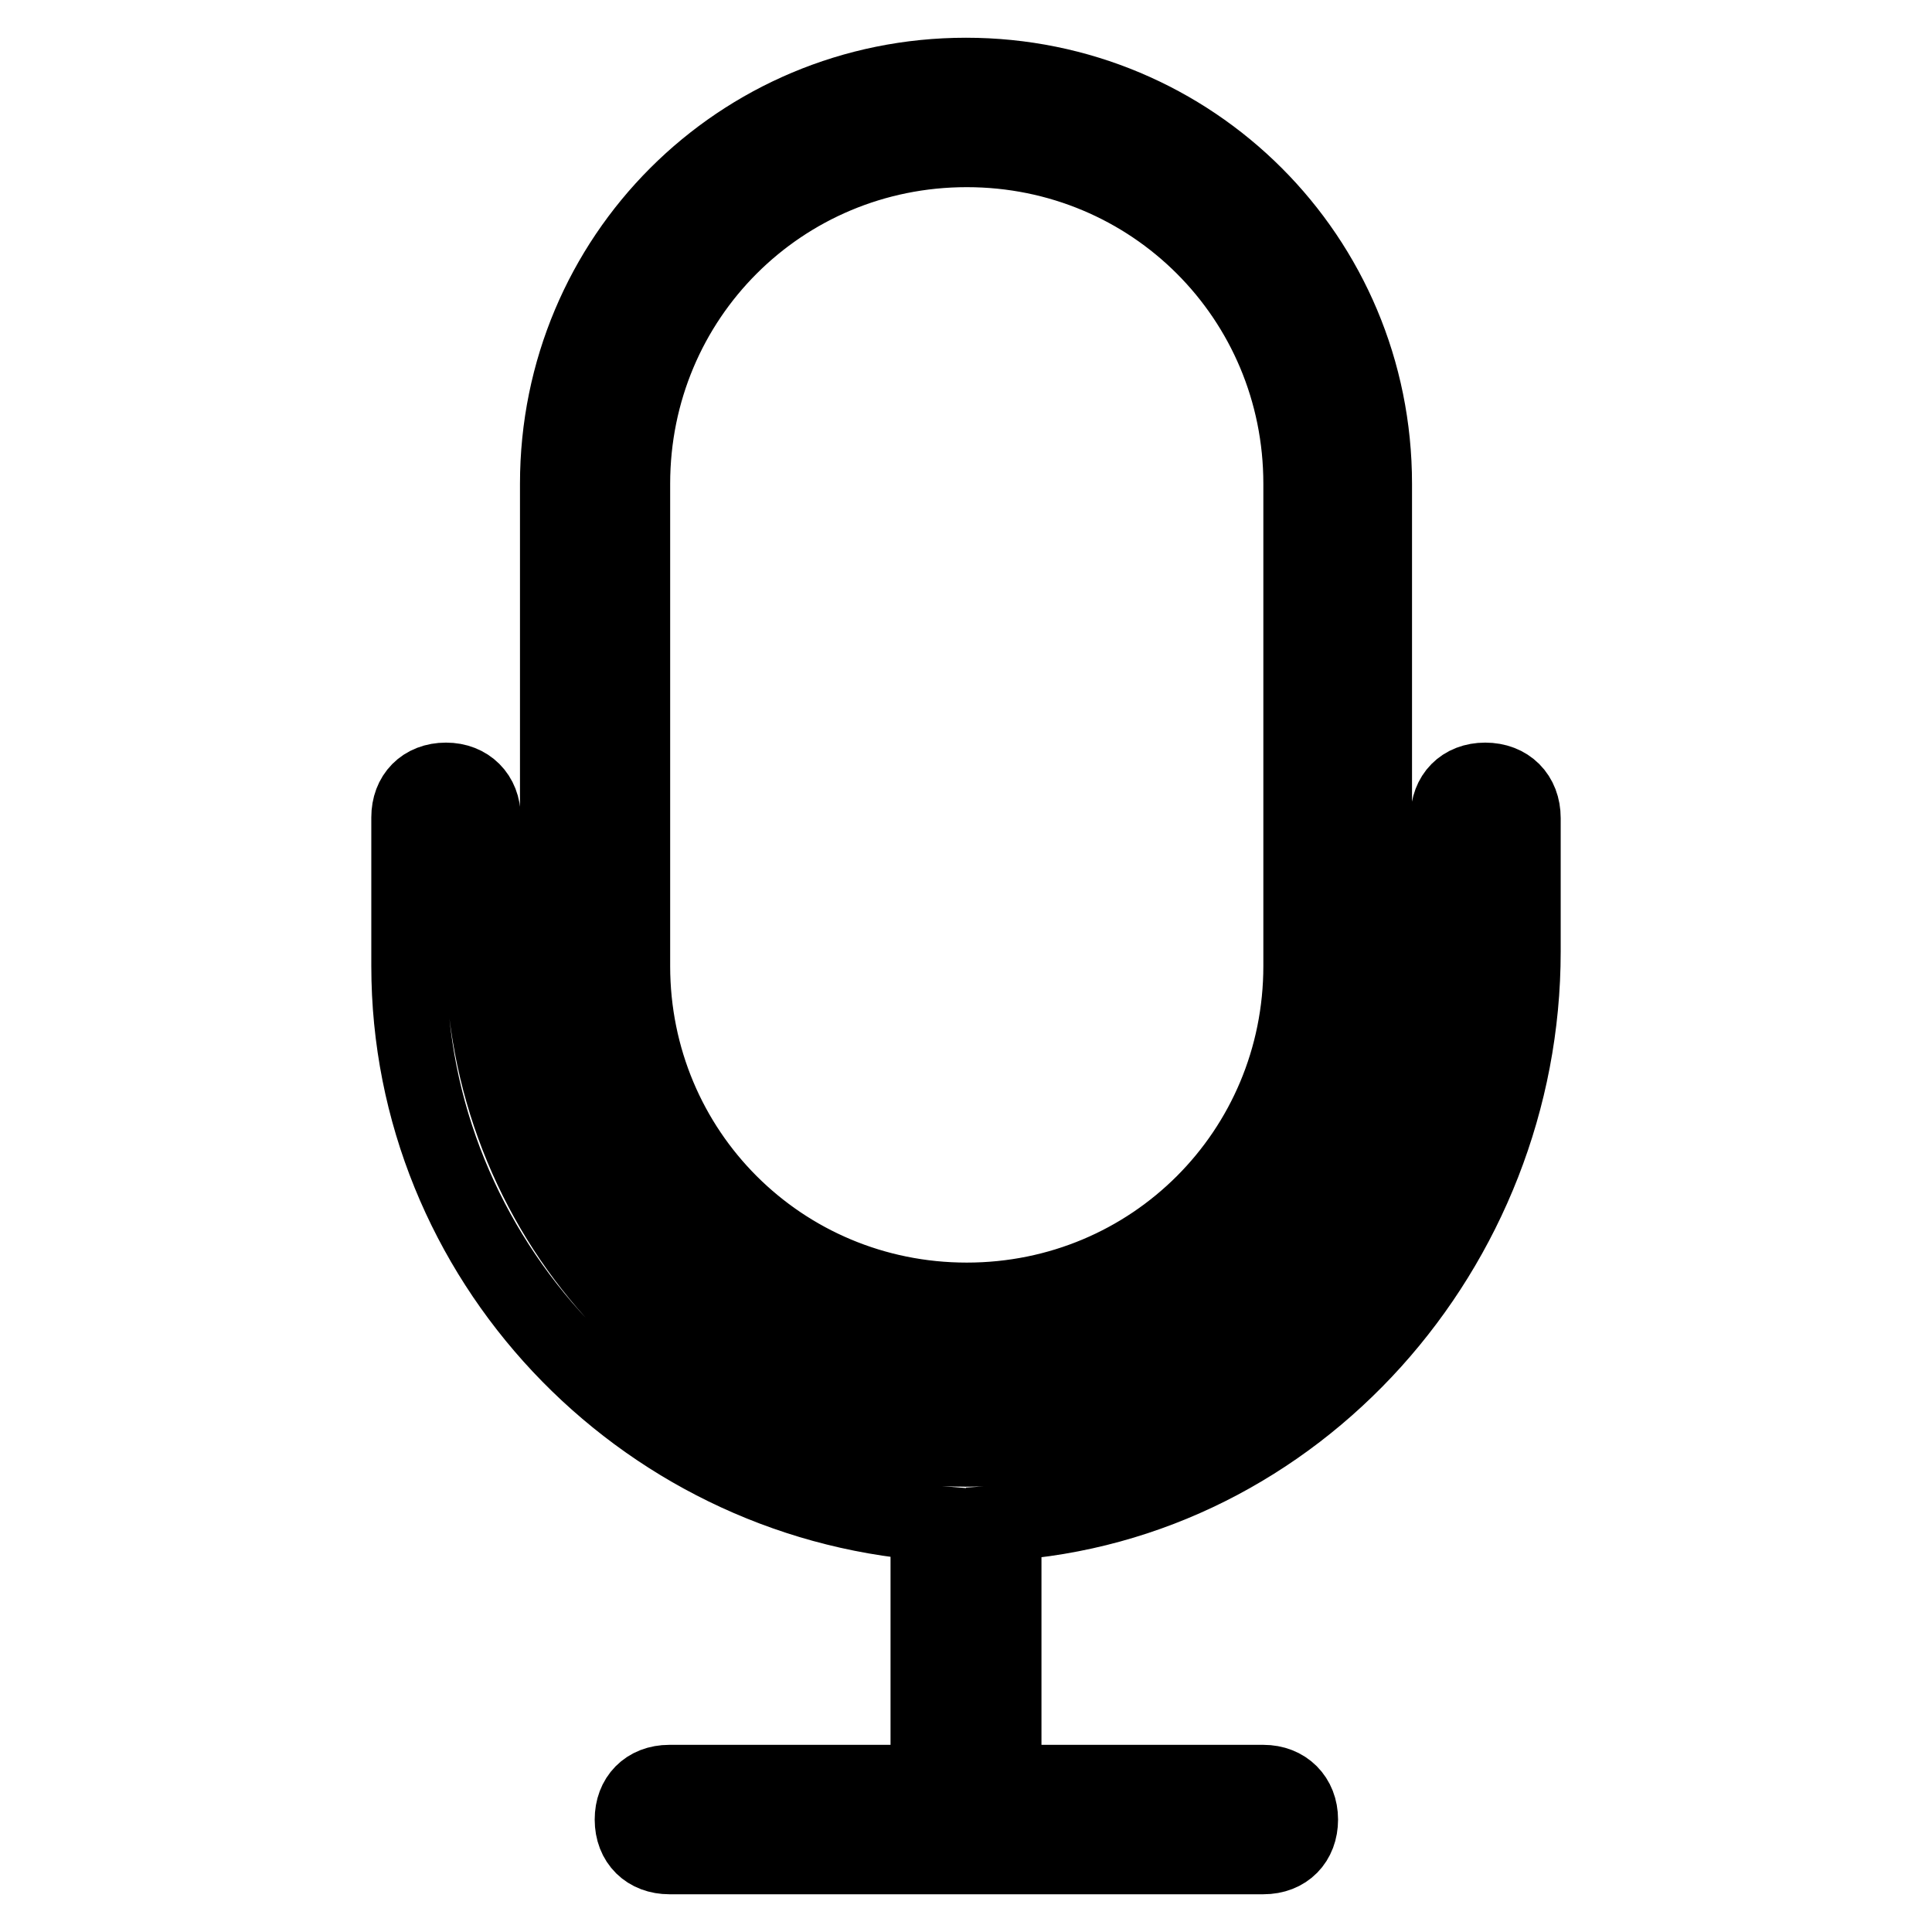
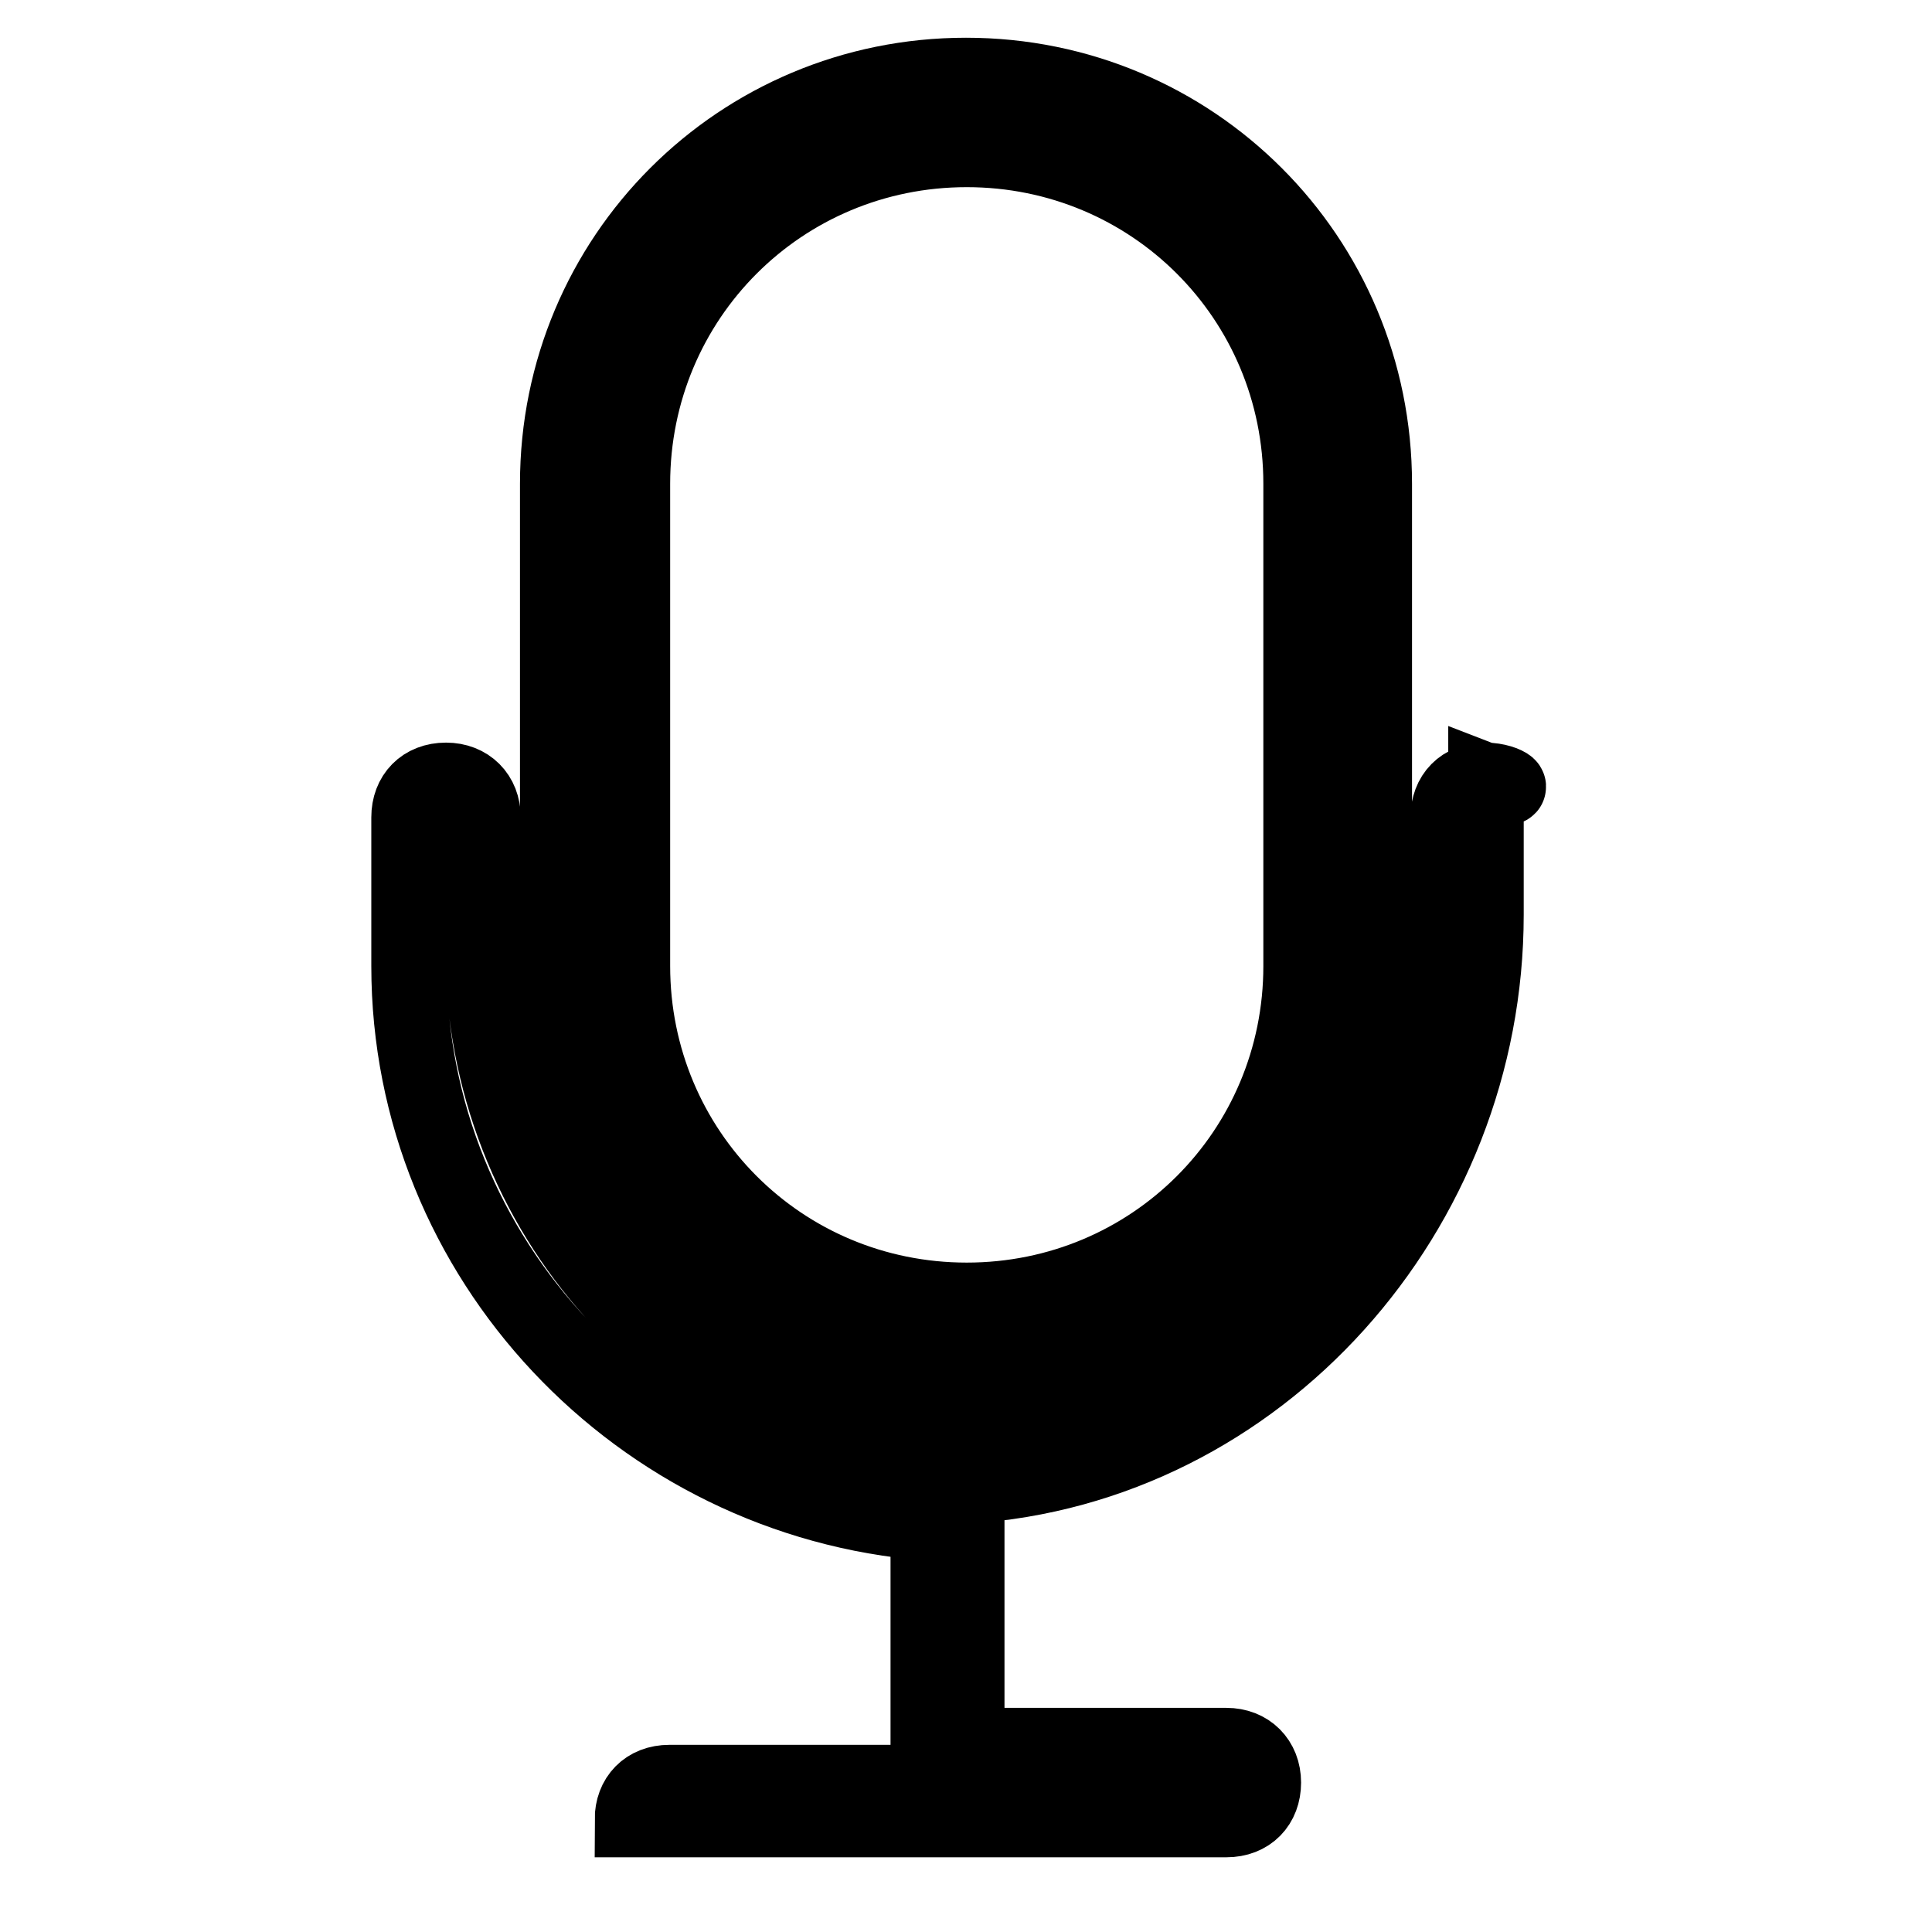
<svg xmlns="http://www.w3.org/2000/svg" version="1.1" x="0px" y="0px" viewBox="0 0 256 256" enable-background="new 0 0 256 256" xml:space="preserve">
  <g>
-     <path stroke-width="10" fill-opacity="0" stroke="#000000" d="M196.8,103.4c-3,0-4.9,2-4.9,4.9V128c0,36.4-30.5,65.9-67.4,63.9c-34.4-1.5-60.5-31.5-60.5-65.9v-17.7 c0-2.9-2-4.9-4.9-4.9c-3,0-4.9,2-4.9,4.9V128c0,38.8,30.5,70.8,68.8,73.8v34.4H88.7c-3,0-4.9,2-4.9,4.9c0,3,2,4.9,4.9,4.9h78.7 c3,0,4.9-2,4.9-4.9c0-2.9-2-4.9-4.9-4.9h-34.4v-34.4c38.8-2.5,68.8-36.4,68.8-75.7v-17.7C201.8,105.4,199.8,103.4,196.8,103.4 L196.8,103.4z M128,182.1c30,0,54.1-24.1,54.1-54.1V64.1c0-30-24.1-54.1-54.1-54.1c-30,0-54.1,24.1-54.1,54.1V128 C73.9,158,98,182.1,128,182.1z M83.8,64.1c0-24.6,19.7-44.3,44.3-44.3s44.3,19.7,44.3,44.3V128c0,24.6-19.7,44.3-44.3,44.3 S83.8,152.6,83.8,128V64.1L83.8,64.1z" />
+     <path stroke-width="10" fill-opacity="0" stroke="#000000" d="M196.8,103.4c-3,0-4.9,2-4.9,4.9V128c0,36.4-30.5,65.9-67.4,63.9c-34.4-1.5-60.5-31.5-60.5-65.9v-17.7 c0-2.9-2-4.9-4.9-4.9c-3,0-4.9,2-4.9,4.9V128c0,38.8,30.5,70.8,68.8,73.8v34.4H88.7c-3,0-4.9,2-4.9,4.9h78.7 c3,0,4.9-2,4.9-4.9c0-2.9-2-4.9-4.9-4.9h-34.4v-34.4c38.8-2.5,68.8-36.4,68.8-75.7v-17.7C201.8,105.4,199.8,103.4,196.8,103.4 L196.8,103.4z M128,182.1c30,0,54.1-24.1,54.1-54.1V64.1c0-30-24.1-54.1-54.1-54.1c-30,0-54.1,24.1-54.1,54.1V128 C73.9,158,98,182.1,128,182.1z M83.8,64.1c0-24.6,19.7-44.3,44.3-44.3s44.3,19.7,44.3,44.3V128c0,24.6-19.7,44.3-44.3,44.3 S83.8,152.6,83.8,128V64.1L83.8,64.1z" />
  </g>
</svg>